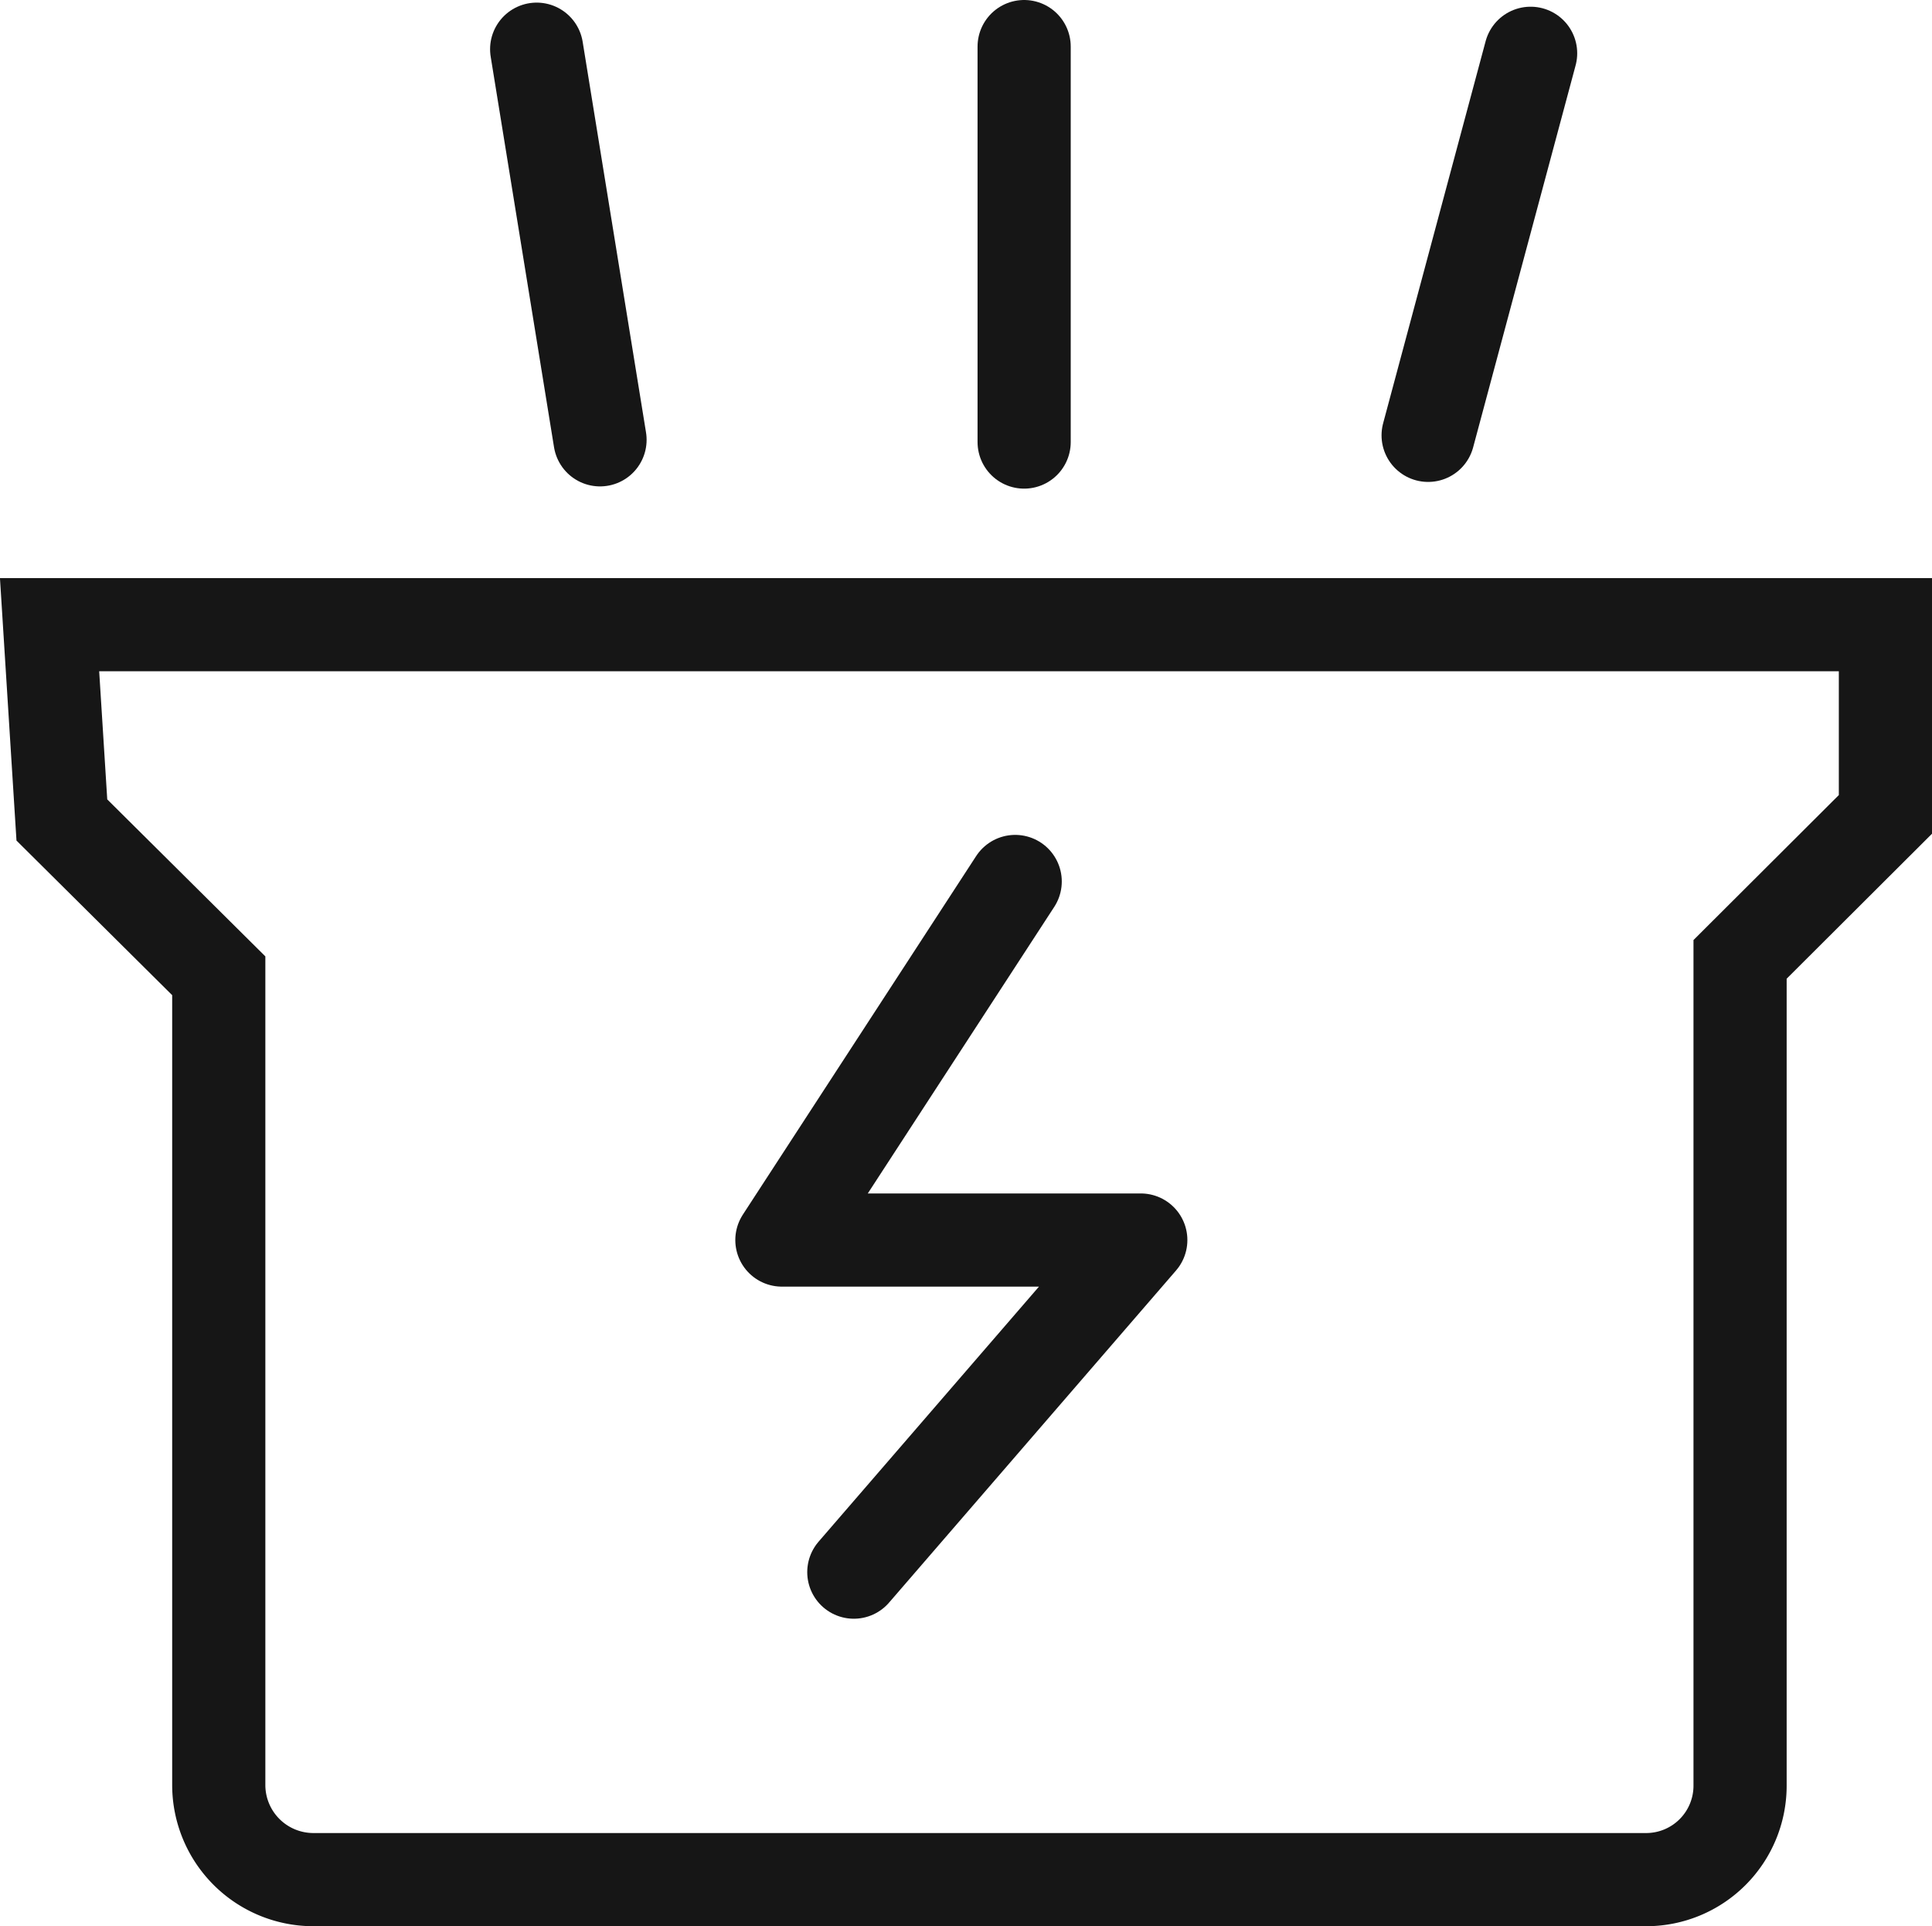
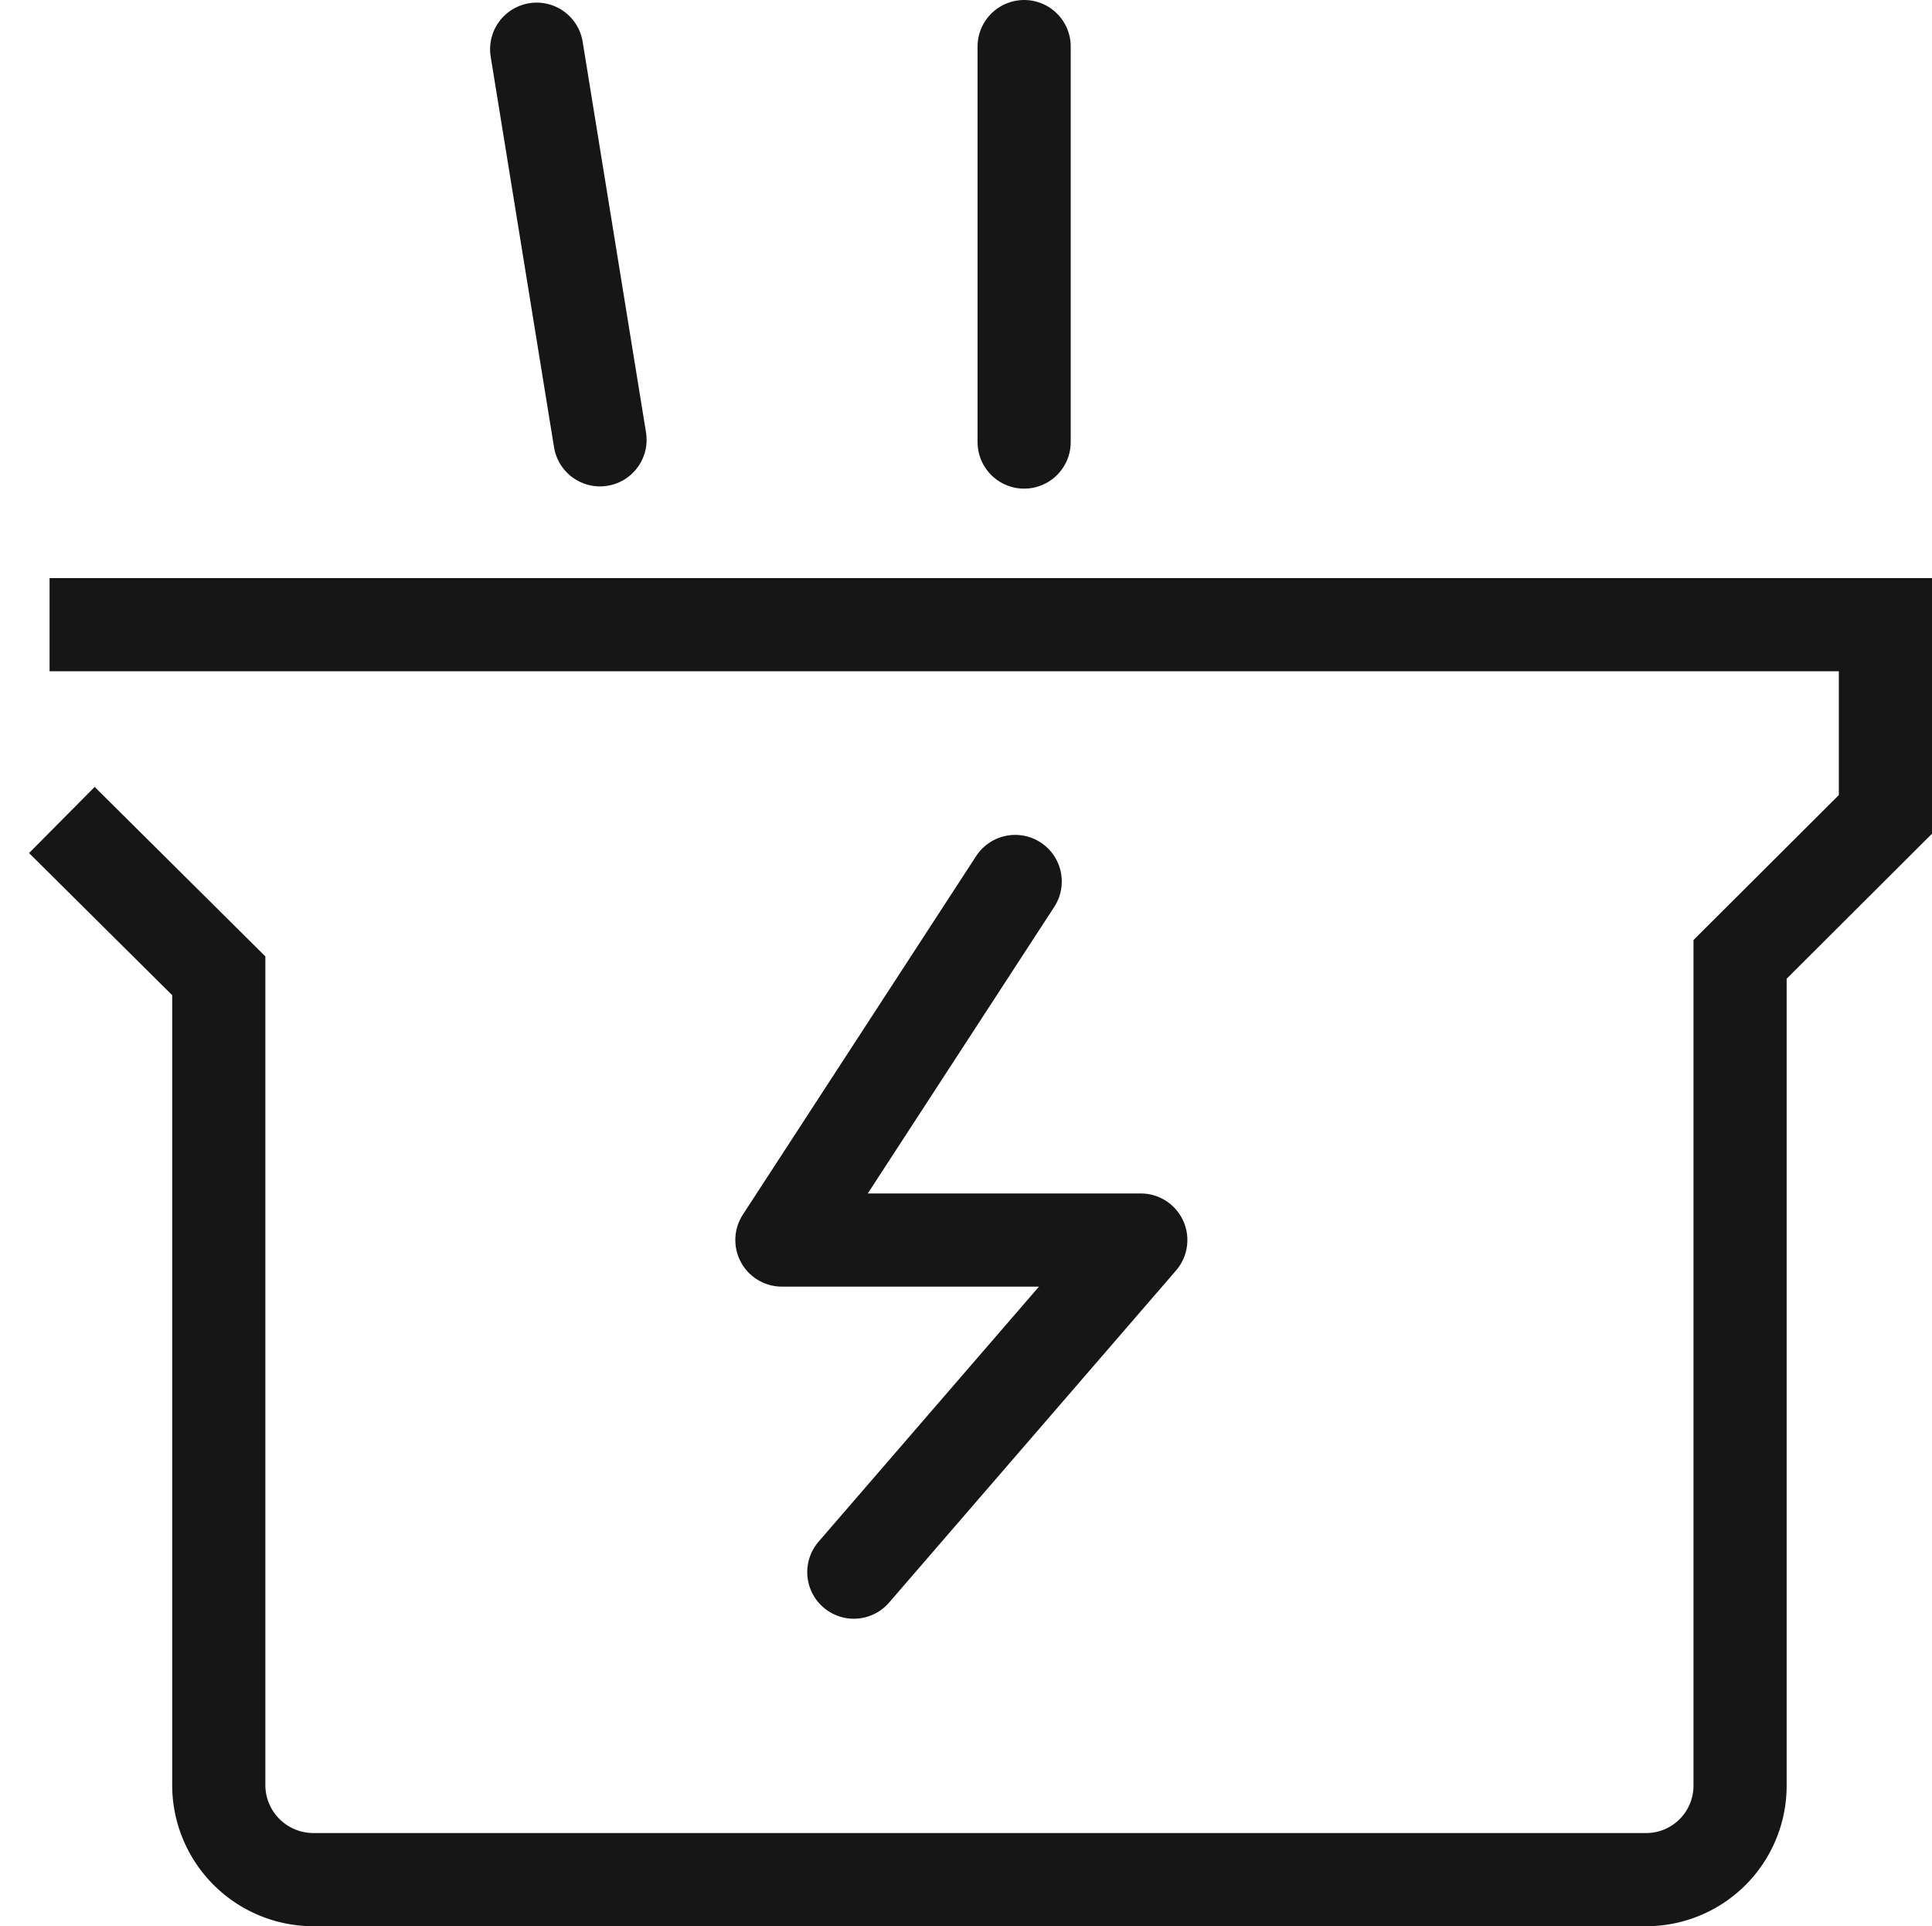
<svg xmlns="http://www.w3.org/2000/svg" viewBox="0 0 51.84 51.68">
  <defs>
    <style>.cls-1,.cls-2{fill:none;stroke:#161616;stroke-width:2.5px;}.cls-1{stroke-miterlimit:10;}.cls-2{stroke-linecap:round;stroke-linejoin:round;}</style>
  </defs>
  <title>资源 24-12</title>
  <g id="图层_2" data-name="图层 2">
    <g id="图层_1-2" data-name="图层 1">
      <g id="图层_2-2" data-name="图层 2">
        <g id="图层_1-2-2" data-name="图层 1-2">
-           <path class="cls-1" d="M1.33,16.76H50.59v5.09l-3.9,3.89V47.91a2.52,2.52,0,0,1-2.52,2.52H8.4a2.54,2.54,0,0,1-2.53-2.52V26.18L1.66,22Z" />
+           <path class="cls-1" d="M1.33,16.76H50.59v5.09l-3.9,3.89V47.91a2.52,2.52,0,0,1-2.52,2.52H8.4a2.54,2.54,0,0,1-2.53-2.52V26.18L1.66,22" />
          <polyline class="cls-2" points="27.24 23.65 20.98 33.27 30.61 33.27 22.91 42.18" />
          <line class="cls-2" x1="27.48" y1="1.25" x2="27.48" y2="11.86" />
          <line class="cls-2" x1="14.4" y1="1.32" x2="16.1" y2="11.8" />
-           <line class="cls-2" x1="41.07" y1="1.43" x2="38.32" y2="11.68" />
        </g>
      </g>
    </g>
  </g>
</svg>